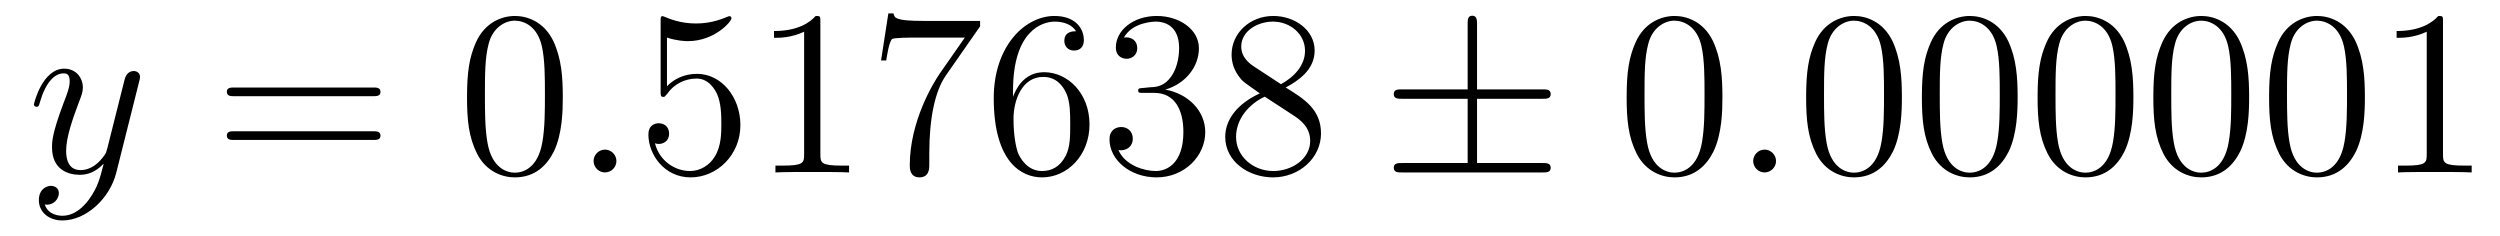
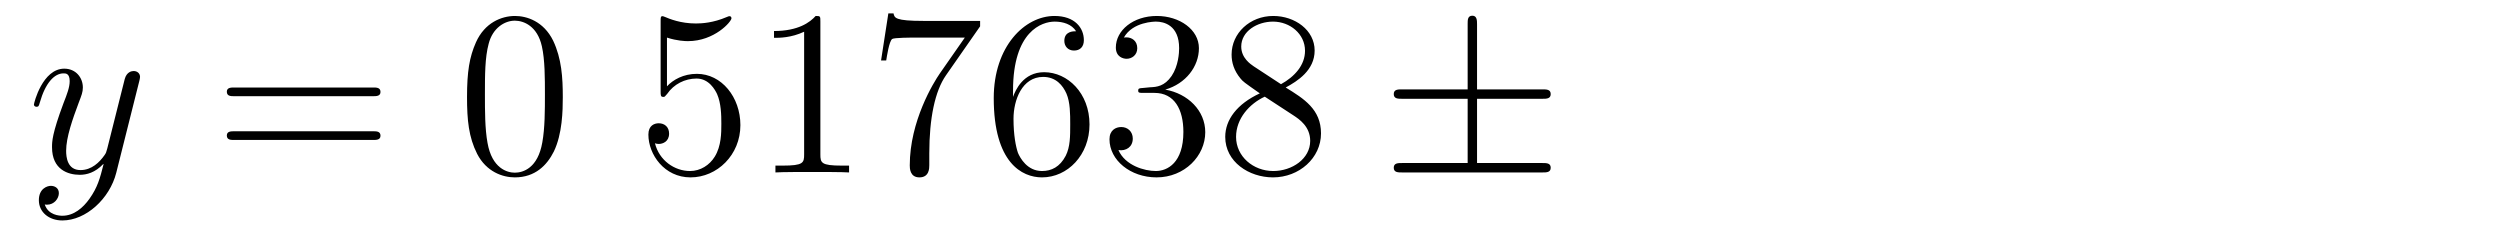
<svg xmlns="http://www.w3.org/2000/svg" height="12pt" version="1.1" viewBox="0 -12 127 12" width="127pt">
  <g id="page1">
    <g transform="matrix(1 0 0 1 -127 651)">
      <path d="M131.544 -652.901C131.221 -652.447 130.755 -652.04 130.169 -652.04C130.026 -652.04 129.452 -652.064 129.273 -652.614C129.308 -652.602 129.368 -652.602 129.392 -652.602C129.751 -652.602 129.99 -652.913 129.99 -653.188C129.99 -653.463 129.763 -653.559 129.583 -653.559C129.392 -653.559 128.974 -653.415 128.974 -652.829C128.974 -652.22 129.488 -651.801 130.169 -651.801C131.365 -651.801 132.572 -652.901 132.907 -654.228L134.078 -658.89C134.09 -658.95 134.114 -659.022 134.114 -659.093C134.114 -659.273 133.971 -659.392 133.791 -659.392C133.684 -659.392 133.433 -659.344 133.337 -658.986L132.453 -655.471C132.393 -655.256 132.393 -655.232 132.297 -655.101C132.058 -654.766 131.663 -654.36 131.09 -654.36C130.42 -654.36 130.36 -655.017 130.36 -655.34C130.36 -656.021 130.683 -656.942 131.006 -657.802C131.138 -658.149 131.209 -658.316 131.209 -658.555C131.209 -659.058 130.851 -659.512 130.265 -659.512C129.165 -659.512 128.723 -657.778 128.723 -657.683C128.723 -657.635 128.771 -657.575 128.854 -657.575C128.962 -657.575 128.974 -657.623 129.022 -657.79C129.308 -658.794 129.763 -659.273 130.229 -659.273C130.337 -659.273 130.54 -659.273 130.54 -658.878C130.54 -658.567 130.408 -658.221 130.229 -657.767C129.643 -656.2 129.643 -655.806 129.643 -655.519C129.643 -654.383 130.456 -654.12 131.054 -654.12C131.401 -654.12 131.831 -654.228 132.249 -654.67L132.261 -654.658C132.082 -653.953 131.962 -653.487 131.544 -652.901Z" fill-rule="evenodd" />
      <path d="M145.947 -658.113C146.114 -658.113 146.329 -658.113 146.329 -658.328C146.329 -658.555 146.126 -658.555 145.947 -658.555H138.906C138.738 -658.555 138.523 -658.555 138.523 -658.34C138.523 -658.113 138.727 -658.113 138.906 -658.113H145.947ZM145.947 -655.89C146.114 -655.89 146.329 -655.89 146.329 -656.105C146.329 -656.332 146.126 -656.332 145.947 -656.332H138.906C138.738 -656.332 138.523 -656.332 138.523 -656.117C138.523 -655.89 138.727 -655.89 138.906 -655.89H145.947Z" fill-rule="evenodd" />
      <path d="M155.59 -658.065C155.59 -659.058 155.531 -660.026 155.1 -660.934C154.61 -661.927 153.749 -662.189 153.164 -662.189C152.47 -662.189 151.622 -661.843 151.179 -660.851C150.845 -660.097 150.725 -659.356 150.725 -658.065C150.725 -656.906 150.809 -656.033 151.239 -655.184C151.705 -654.276 152.53 -653.989 153.152 -653.989C154.192 -653.989 154.789 -654.611 155.136 -655.304C155.567 -656.2 155.59 -657.372 155.59 -658.065ZM153.152 -654.228C152.769 -654.228 151.992 -654.443 151.765 -655.746C151.634 -656.463 151.634 -657.372 151.634 -658.209C151.634 -659.189 151.634 -660.073 151.825 -660.779C152.028 -661.58 152.638 -661.95 153.152 -661.95C153.606 -661.95 154.299 -661.675 154.527 -660.648C154.682 -659.966 154.682 -659.022 154.682 -658.209C154.682 -657.408 154.682 -656.499 154.55 -655.77C154.323 -654.455 153.57 -654.228 153.152 -654.228Z" fill-rule="evenodd" />
-       <path d="M158.314 -654.814C158.314 -655.16 158.026 -655.4 157.74 -655.4C157.393 -655.4 157.154 -655.113 157.154 -654.826C157.154 -654.479 157.441 -654.24 157.728 -654.24C158.074 -654.24 158.314 -654.527 158.314 -654.814Z" fill-rule="evenodd" />
      <path d="M160.882 -661.09C161.396 -660.922 161.815 -660.91 161.946 -660.91C163.297 -660.91 164.158 -661.902 164.158 -662.07C164.158 -662.118 164.134 -662.178 164.062 -662.178C164.038 -662.178 164.014 -662.178 163.907 -662.13C163.237 -661.843 162.663 -661.807 162.353 -661.807C161.564 -661.807 161.002 -662.046 160.775 -662.142C160.691 -662.178 160.667 -662.178 160.655 -662.178C160.56 -662.178 160.56 -662.106 160.56 -661.914V-658.364C160.56 -658.149 160.56 -658.077 160.703 -658.077C160.763 -658.077 160.775 -658.089 160.894 -658.233C161.229 -658.723 161.791 -659.01 162.388 -659.01C163.022 -659.01 163.333 -658.424 163.428 -658.221C163.632 -657.754 163.644 -657.169 163.644 -656.714C163.644 -656.26 163.644 -655.579 163.309 -655.041C163.046 -654.611 162.58 -654.312 162.054 -654.312C161.265 -654.312 160.488 -654.85 160.272 -655.722C160.332 -655.698 160.404 -655.687 160.464 -655.687C160.667 -655.687 160.99 -655.806 160.99 -656.212C160.99 -656.547 160.763 -656.738 160.464 -656.738C160.249 -656.738 159.938 -656.631 159.938 -656.165C159.938 -655.148 160.751 -653.989 162.078 -653.989C163.428 -653.989 164.612 -655.125 164.612 -656.643C164.612 -658.065 163.656 -659.249 162.401 -659.249C161.719 -659.249 161.193 -658.95 160.882 -658.615V-661.09ZM168.675 -661.902C168.675 -662.178 168.675 -662.189 168.436 -662.189C168.149 -661.867 167.551 -661.424 166.32 -661.424V-661.078C166.595 -661.078 167.192 -661.078 167.85 -661.388V-655.16C167.85 -654.73 167.814 -654.587 166.762 -654.587H166.392V-654.24C166.714 -654.264 167.874 -654.264 168.268 -654.264C168.663 -654.264 169.811 -654.264 170.133 -654.24V-654.587H169.763C168.711 -654.587 168.675 -654.73 168.675 -655.16V-661.902ZM176.79 -661.663V-661.938H173.909C172.463 -661.938 172.439 -662.094 172.391 -662.321H172.128L171.758 -659.93H172.02C172.056 -660.145 172.164 -660.887 172.32 -661.018C172.415 -661.09 173.312 -661.09 173.479 -661.09H176.013L174.746 -659.273C174.423 -658.807 173.216 -656.846 173.216 -654.599C173.216 -654.467 173.216 -653.989 173.706 -653.989C174.208 -653.989 174.208 -654.455 174.208 -654.611V-655.208C174.208 -656.989 174.495 -658.376 175.057 -659.177L176.79 -661.663ZM178.462 -658.4C178.462 -661.424 179.933 -661.902 180.578 -661.902C181.008 -661.902 181.439 -661.771 181.666 -661.413C181.523 -661.413 181.068 -661.413 181.068 -660.922C181.068 -660.659 181.248 -660.432 181.559 -660.432C181.857 -660.432 182.06 -660.612 182.06 -660.958C182.06 -661.58 181.606 -662.189 180.566 -662.189C179.06 -662.189 177.482 -660.648 177.482 -658.017C177.482 -654.73 178.917 -653.989 179.933 -653.989C181.236 -653.989 182.347 -655.125 182.347 -656.679C182.347 -658.268 181.236 -659.332 180.04 -659.332C178.976 -659.332 178.582 -658.412 178.462 -658.077V-658.4ZM179.933 -654.312C179.179 -654.312 178.821 -654.981 178.713 -655.232C178.606 -655.543 178.486 -656.129 178.486 -656.966C178.486 -657.91 178.917 -659.093 179.993 -659.093C180.65 -659.093 180.997 -658.651 181.176 -658.245C181.367 -657.802 181.367 -657.205 181.367 -656.691C181.367 -656.081 181.367 -655.543 181.14 -655.089C180.841 -654.515 180.411 -654.312 179.933 -654.312ZM185.072 -658.532C184.868 -658.52 184.82 -658.507 184.82 -658.4C184.82 -658.281 184.88 -658.281 185.095 -658.281H185.645C186.661 -658.281 187.116 -657.444 187.116 -656.296C187.116 -654.73 186.303 -654.312 185.717 -654.312C185.143 -654.312 184.163 -654.587 183.816 -655.376C184.199 -655.316 184.545 -655.531 184.545 -655.961C184.545 -656.308 184.294 -656.547 183.96 -656.547C183.673 -656.547 183.362 -656.38 183.362 -655.926C183.362 -654.862 184.426 -653.989 185.753 -653.989C187.175 -653.989 188.227 -655.077 188.227 -656.284C188.227 -657.384 187.343 -658.245 186.195 -658.448C187.235 -658.747 187.905 -659.619 187.905 -660.552C187.905 -661.496 186.924 -662.189 185.765 -662.189C184.569 -662.189 183.685 -661.46 183.685 -660.588C183.685 -660.109 184.055 -660.014 184.235 -660.014C184.486 -660.014 184.773 -660.193 184.773 -660.552C184.773 -660.934 184.486 -661.102 184.223 -661.102C184.151 -661.102 184.127 -661.102 184.091 -661.09C184.545 -661.902 185.669 -661.902 185.729 -661.902C186.123 -661.902 186.9 -661.723 186.9 -660.552C186.9 -660.325 186.865 -659.655 186.518 -659.141C186.159 -658.615 185.753 -658.579 185.43 -658.567L185.072 -658.532ZM192.314 -658.555C192.912 -658.878 193.784 -659.428 193.784 -660.432C193.784 -661.472 192.78 -662.189 191.681 -662.189C190.497 -662.189 189.565 -661.317 189.565 -660.229C189.565 -659.823 189.684 -659.416 190.019 -659.01C190.151 -658.854 190.162 -658.842 190.999 -658.257C189.84 -657.719 189.242 -656.918 189.242 -656.045C189.242 -654.778 190.449 -653.989 191.669 -653.989C192.996 -653.989 194.107 -654.969 194.107 -656.224C194.107 -657.444 193.247 -657.982 192.314 -658.555ZM190.688 -659.631C190.533 -659.739 190.055 -660.05 190.055 -660.635C190.055 -661.413 190.868 -661.902 191.669 -661.902C192.529 -661.902 193.295 -661.281 193.295 -660.42C193.295 -659.691 192.768 -659.105 192.074 -658.723L190.688 -659.631ZM191.25 -658.089L192.697 -657.145C193.008 -656.942 193.558 -656.571 193.558 -655.842C193.558 -654.933 192.637 -654.312 191.681 -654.312C190.664 -654.312 189.792 -655.053 189.792 -656.045C189.792 -656.977 190.473 -657.731 191.25 -658.089Z" fill-rule="evenodd" />
      <path d="M202.034 -657.982H205.358C205.561 -657.982 205.776 -657.982 205.776 -658.221S205.561 -658.46 205.358 -658.46H202.034V-661.759C202.034 -661.95 202.034 -662.202 201.796 -662.202C201.557 -662.202 201.557 -661.986 201.557 -661.795V-658.46H198.222C198.018 -658.46 197.803 -658.46 197.803 -658.221S198.018 -657.982 198.222 -657.982H201.557V-654.718H198.222C198.018 -654.718 197.803 -654.718 197.803 -654.479C197.803 -654.24 198.018 -654.24 198.222 -654.24H205.358C205.561 -654.24 205.776 -654.24 205.776 -654.479C205.776 -654.718 205.561 -654.718 205.358 -654.718H202.034V-657.982Z" fill-rule="evenodd" />
-       <path d="M214.499 -658.065C214.499 -659.058 214.44 -660.026 214.009 -660.934C213.52 -661.927 212.658 -662.189 212.072 -662.189C211.379 -662.189 210.53 -661.843 210.089 -660.851C209.754 -660.097 209.634 -659.356 209.634 -658.065C209.634 -656.906 209.718 -656.033 210.148 -655.184C210.614 -654.276 211.439 -653.989 212.06 -653.989C213.101 -653.989 213.698 -654.611 214.045 -655.304C214.476 -656.2 214.499 -657.372 214.499 -658.065ZM212.06 -654.228C211.679 -654.228 210.901 -654.443 210.674 -655.746C210.542 -656.463 210.542 -657.372 210.542 -658.209C210.542 -659.189 210.542 -660.073 210.734 -660.779C210.937 -661.58 211.547 -661.95 212.06 -661.95C212.515 -661.95 213.209 -661.675 213.436 -660.648C213.59 -659.966 213.59 -659.022 213.59 -658.209C213.59 -657.408 213.59 -656.499 213.46 -655.77C213.233 -654.455 212.479 -654.228 212.06 -654.228Z" fill-rule="evenodd" />
-       <path d="M217.223 -654.814C217.223 -655.16 216.935 -655.4 216.648 -655.4C216.302 -655.4 216.062 -655.113 216.062 -654.826C216.062 -654.479 216.349 -654.24 216.636 -654.24C216.983 -654.24 217.223 -654.527 217.223 -654.814Z" fill-rule="evenodd" />
-       <path d="M223.616 -658.065C223.616 -659.058 223.556 -660.026 223.127 -660.934C222.636 -661.927 221.776 -662.189 221.19 -662.189C220.496 -662.189 219.648 -661.843 219.205 -660.851C218.87 -660.097 218.752 -659.356 218.752 -658.065C218.752 -656.906 218.834 -656.033 219.265 -655.184C219.732 -654.276 220.556 -653.989 221.178 -653.989C222.218 -653.989 222.816 -654.611 223.163 -655.304C223.592 -656.2 223.616 -657.372 223.616 -658.065ZM221.178 -654.228C220.795 -654.228 220.019 -654.443 219.791 -655.746C219.66 -656.463 219.66 -657.372 219.66 -658.209C219.66 -659.189 219.66 -660.073 219.851 -660.779C220.055 -661.58 220.664 -661.95 221.178 -661.95C221.632 -661.95 222.325 -661.675 222.553 -660.648C222.708 -659.966 222.708 -659.022 222.708 -658.209C222.708 -657.408 222.708 -656.499 222.576 -655.77C222.349 -654.455 221.597 -654.228 221.178 -654.228ZM229.496 -658.065C229.496 -659.058 229.436 -660.026 229.007 -660.934C228.516 -661.927 227.656 -662.189 227.07 -662.189C226.376 -662.189 225.528 -661.843 225.085 -660.851C224.75 -660.097 224.632 -659.356 224.632 -658.065C224.632 -656.906 224.714 -656.033 225.145 -655.184C225.611 -654.276 226.436 -653.989 227.058 -653.989C228.098 -653.989 228.695 -654.611 229.043 -655.304C229.472 -656.2 229.496 -657.372 229.496 -658.065ZM227.058 -654.228C226.675 -654.228 225.898 -654.443 225.671 -655.746C225.54 -656.463 225.54 -657.372 225.54 -658.209C225.54 -659.189 225.54 -660.073 225.731 -660.779C225.934 -661.58 226.544 -661.95 227.058 -661.95C227.512 -661.95 228.205 -661.675 228.432 -660.648C228.588 -659.966 228.588 -659.022 228.588 -658.209C228.588 -657.408 228.588 -656.499 228.456 -655.77C228.229 -654.455 227.477 -654.228 227.058 -654.228ZM235.376 -658.065C235.376 -659.058 235.316 -660.026 234.887 -660.934C234.396 -661.927 233.536 -662.189 232.95 -662.189C232.256 -662.189 231.408 -661.843 230.965 -660.851C230.63 -660.097 230.51 -659.356 230.51 -658.065C230.51 -656.906 230.594 -656.033 231.025 -655.184C231.491 -654.276 232.316 -653.989 232.938 -653.989C233.978 -653.989 234.575 -654.611 234.922 -655.304C235.352 -656.2 235.376 -657.372 235.376 -658.065ZM232.938 -654.228C232.555 -654.228 231.778 -654.443 231.551 -655.746C231.42 -656.463 231.42 -657.372 231.42 -658.209C231.42 -659.189 231.42 -660.073 231.611 -660.779C231.814 -661.58 232.423 -661.95 232.938 -661.95C233.392 -661.95 234.085 -661.675 234.312 -660.648C234.468 -659.966 234.468 -659.022 234.468 -658.209C234.468 -657.408 234.468 -656.499 234.336 -655.77C234.109 -654.455 233.357 -654.228 232.938 -654.228ZM241.256 -658.065C241.256 -659.058 241.196 -660.026 240.766 -660.934C240.276 -661.927 239.416 -662.189 238.83 -662.189C238.136 -662.189 237.288 -661.843 236.845 -660.851C236.51 -660.097 236.39 -659.356 236.39 -658.065C236.39 -656.906 236.474 -656.033 236.905 -655.184C237.371 -654.276 238.196 -653.989 238.818 -653.989C239.857 -653.989 240.455 -654.611 240.802 -655.304C241.232 -656.2 241.256 -657.372 241.256 -658.065ZM238.818 -654.228C238.435 -654.228 237.658 -654.443 237.431 -655.746C237.3 -656.463 237.3 -657.372 237.3 -658.209C237.3 -659.189 237.3 -660.073 237.491 -660.779C237.694 -661.58 238.303 -661.95 238.818 -661.95C239.272 -661.95 239.965 -661.675 240.192 -660.648C240.348 -659.966 240.348 -659.022 240.348 -658.209C240.348 -657.408 240.348 -656.499 240.216 -655.77C239.989 -654.455 239.236 -654.228 238.818 -654.228ZM247.136 -658.065C247.136 -659.058 247.076 -660.026 246.646 -660.934C246.156 -661.927 245.296 -662.189 244.71 -662.189C244.016 -662.189 243.167 -661.843 242.725 -660.851C242.39 -660.097 242.27 -659.356 242.27 -658.065C242.27 -656.906 242.354 -656.033 242.785 -655.184C243.251 -654.276 244.076 -653.989 244.698 -653.989C245.737 -653.989 246.335 -654.611 246.682 -655.304C247.112 -656.2 247.136 -657.372 247.136 -658.065ZM244.698 -654.228C244.315 -654.228 243.538 -654.443 243.311 -655.746C243.18 -656.463 243.18 -657.372 243.18 -658.209C243.18 -659.189 243.18 -660.073 243.371 -660.779C243.574 -661.58 244.183 -661.95 244.698 -661.95C245.152 -661.95 245.845 -661.675 246.072 -660.648C246.228 -659.966 246.228 -659.022 246.228 -658.209C246.228 -657.408 246.228 -656.499 246.096 -655.77C245.869 -654.455 245.116 -654.228 244.698 -654.228ZM251.104 -661.902C251.104 -662.178 251.104 -662.189 250.865 -662.189C250.578 -661.867 249.979 -661.424 248.748 -661.424V-661.078C249.024 -661.078 249.622 -661.078 250.278 -661.388V-655.16C250.278 -654.73 250.243 -654.587 249.191 -654.587H248.82V-654.24C249.143 -654.264 250.302 -654.264 250.697 -654.264S252.239 -654.264 252.562 -654.24V-654.587H252.191C251.14 -654.587 251.104 -654.73 251.104 -655.16V-661.902Z" fill-rule="evenodd" />
    </g>
  </g>
</svg>